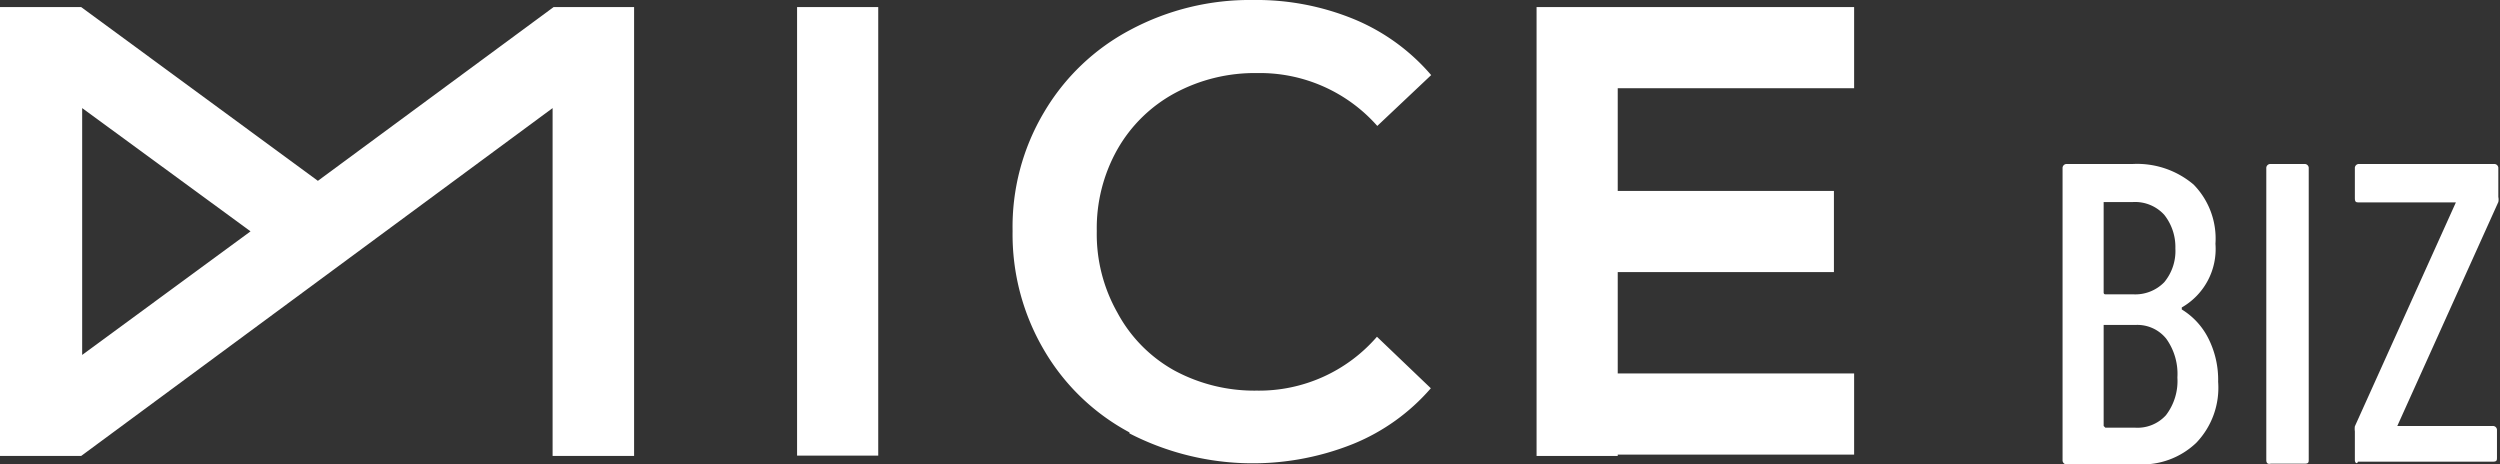
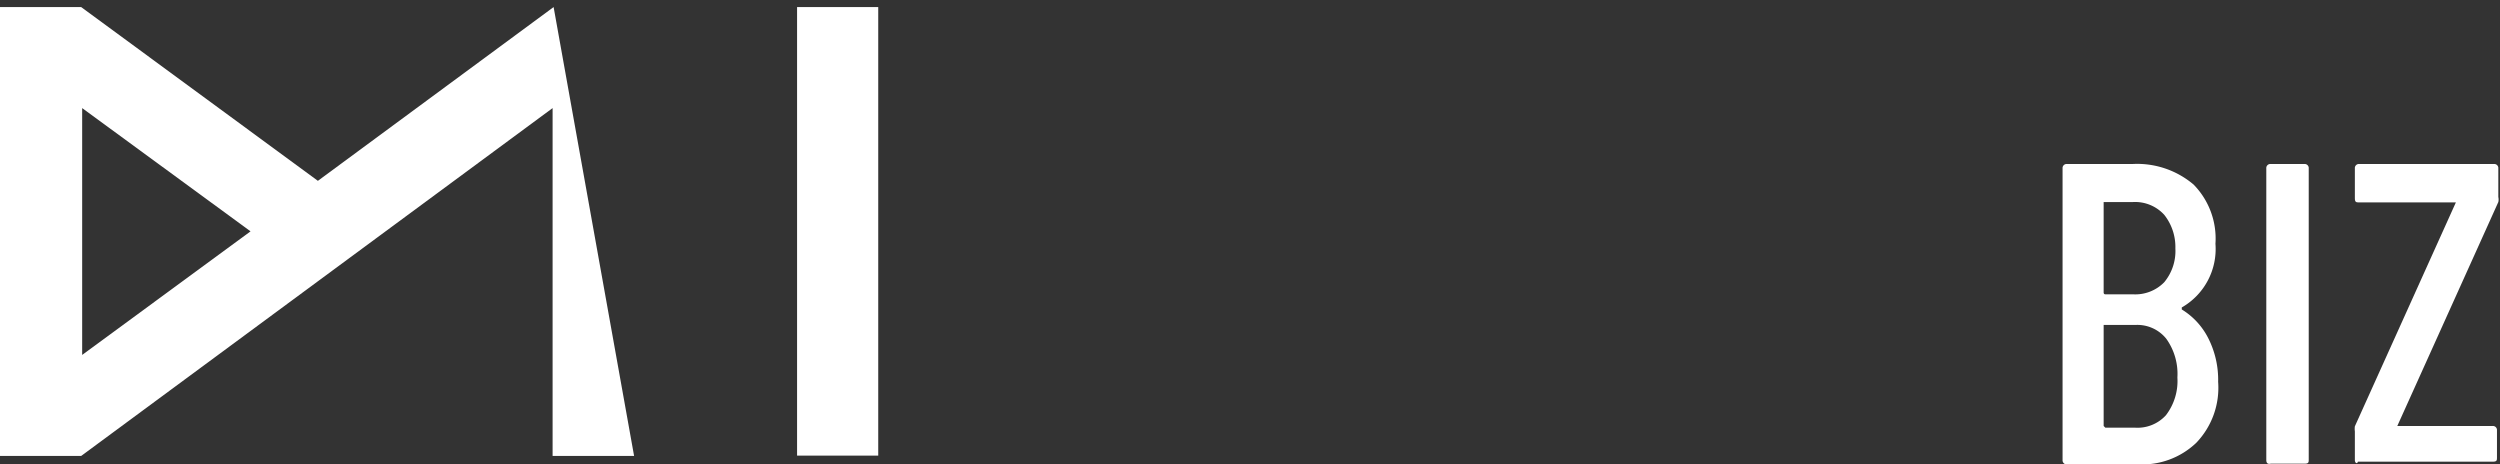
<svg xmlns="http://www.w3.org/2000/svg" viewBox="0 0 74.24 13.79">
  <rect x="0" y="0" width="74.24" height="13.79" fill="#333333" stroke="none" />
  <defs>
    <style>.bf524e94-338c-4ab9-b2a0-e3a4f287ec24{fill:#fff;}</style>
  </defs>
  <g id="a09891f0-8d5f-4f01-8273-9ab881df3f9f" data-name="レイヤー 2">
    <g id="a9bfe12e-6dde-4466-95eb-4399b948424d" data-name="レイヤー 1">
      <path class="bf524e94-338c-4ab9-b2a0-e3a4f287ec24" d="M65.22,13.15a2.33,2.33,0,0,1-1.72.64H61.38a.12.12,0,0,1-.13-.13V5a.12.12,0,0,1,.13-.13h1.95a2.59,2.59,0,0,1,1.81.61,2.29,2.29,0,0,1,.65,1.76,2,2,0,0,1-1,1.89s0,0,0,.06a2.12,2.12,0,0,1,.79.86,2.73,2.73,0,0,1,.29,1.29A2.36,2.36,0,0,1,65.22,13.15ZM62.47,6V8.69s0,.05.05.05h.82a1.2,1.2,0,0,0,.93-.36,1.45,1.45,0,0,0,.33-1,1.54,1.54,0,0,0-.33-1A1.17,1.17,0,0,0,63.34,6h-.82A0,0,0,0,0,62.47,6Zm1.85,6.33a1.67,1.67,0,0,0,.34-1.12,1.79,1.79,0,0,0-.33-1.15,1.1,1.1,0,0,0-.92-.41h-.89s-.05,0-.05,0v3a0,0,0,0,0,.05.05h.88A1.14,1.14,0,0,0,64.32,12.33Z" />
      <path class="bf524e94-338c-4ab9-b2a0-e3a4f287ec24" d="M67.3,13.66V5a.12.12,0,0,1,.13-.13h1a.12.12,0,0,1,.13.13v8.64c0,.09,0,.13-.13.13h-1C67.34,13.79,67.3,13.75,67.3,13.66Z" />
      <path class="bf524e94-338c-4ab9-b2a0-e3a4f287ec24" d="M69.93,13.66v-.85a.56.56,0,0,1,0-.15l3-6.65a0,0,0,0,0,0,0s0,0,0,0H70.06c-.09,0-.13,0-.13-.13V5a.12.12,0,0,1,.13-.13h4a.12.12,0,0,1,.13.13v.85a.34.34,0,0,1,0,.15l-3,6.65s0,0,0,0,0,0,0,0h2.83a.12.12,0,0,1,.13.13v.8c0,.09,0,.13-.13.13h-4C70,13.79,69.93,13.75,69.93,13.66Z" />
      <rect class="bf524e94-338c-4ab9-b2a0-e3a4f287ec24" x="23.67" y="0.21" width="2.41" height="13.32" />
-       <polygon class="bf524e94-338c-4ab9-b2a0-e3a4f287ec24" points="55.06 2.62 55.06 0.21 45.64 0.21 45.64 0.21 45.63 0.21 45.63 13.54 48.04 13.54 48.04 13.5 55.06 13.5 55.06 11.09 48.04 11.09 48.04 8.08 54.46 8.08 54.46 5.67 48.04 5.67 48.04 2.62 55.06 2.62" />
-       <path class="bf524e94-338c-4ab9-b2a0-e3a4f287ec24" d="M16.44.21h0l-7,5.16L2.41.21H0V13.54H2.41l14-10.33V13.54h2.42V.21Zm-14,3,5,3.66-5,3.67Z" />
-       <path class="bf524e94-338c-4ab9-b2a0-e3a4f287ec24" d="M33.54,12.84A6.47,6.47,0,0,1,31,10.39a6.77,6.77,0,0,1-.93-3.53A6.65,6.65,0,0,1,31,3.34,6.49,6.49,0,0,1,33.56.89,7.53,7.53,0,0,1,37.21,0a7.62,7.62,0,0,1,3,.57,6.07,6.07,0,0,1,2.29,1.66l-1.6,1.51a4.65,4.65,0,0,0-3.57-1.57,5,5,0,0,0-2.45.6,4.33,4.33,0,0,0-1.7,1.67,4.76,4.76,0,0,0-.61,2.42,4.73,4.73,0,0,0,.61,2.42A4.27,4.27,0,0,0,34.87,11a5,5,0,0,0,2.45.6A4.63,4.63,0,0,0,40.89,10l1.6,1.53a6.08,6.08,0,0,1-2.3,1.65,8,8,0,0,1-6.65-.31Z" />
+       <path class="bf524e94-338c-4ab9-b2a0-e3a4f287ec24" d="M16.44.21h0l-7,5.16L2.41.21H0V13.54H2.41l14-10.33V13.54h2.42Zm-14,3,5,3.66-5,3.67Z" />
    </g>
  </g>
</svg>